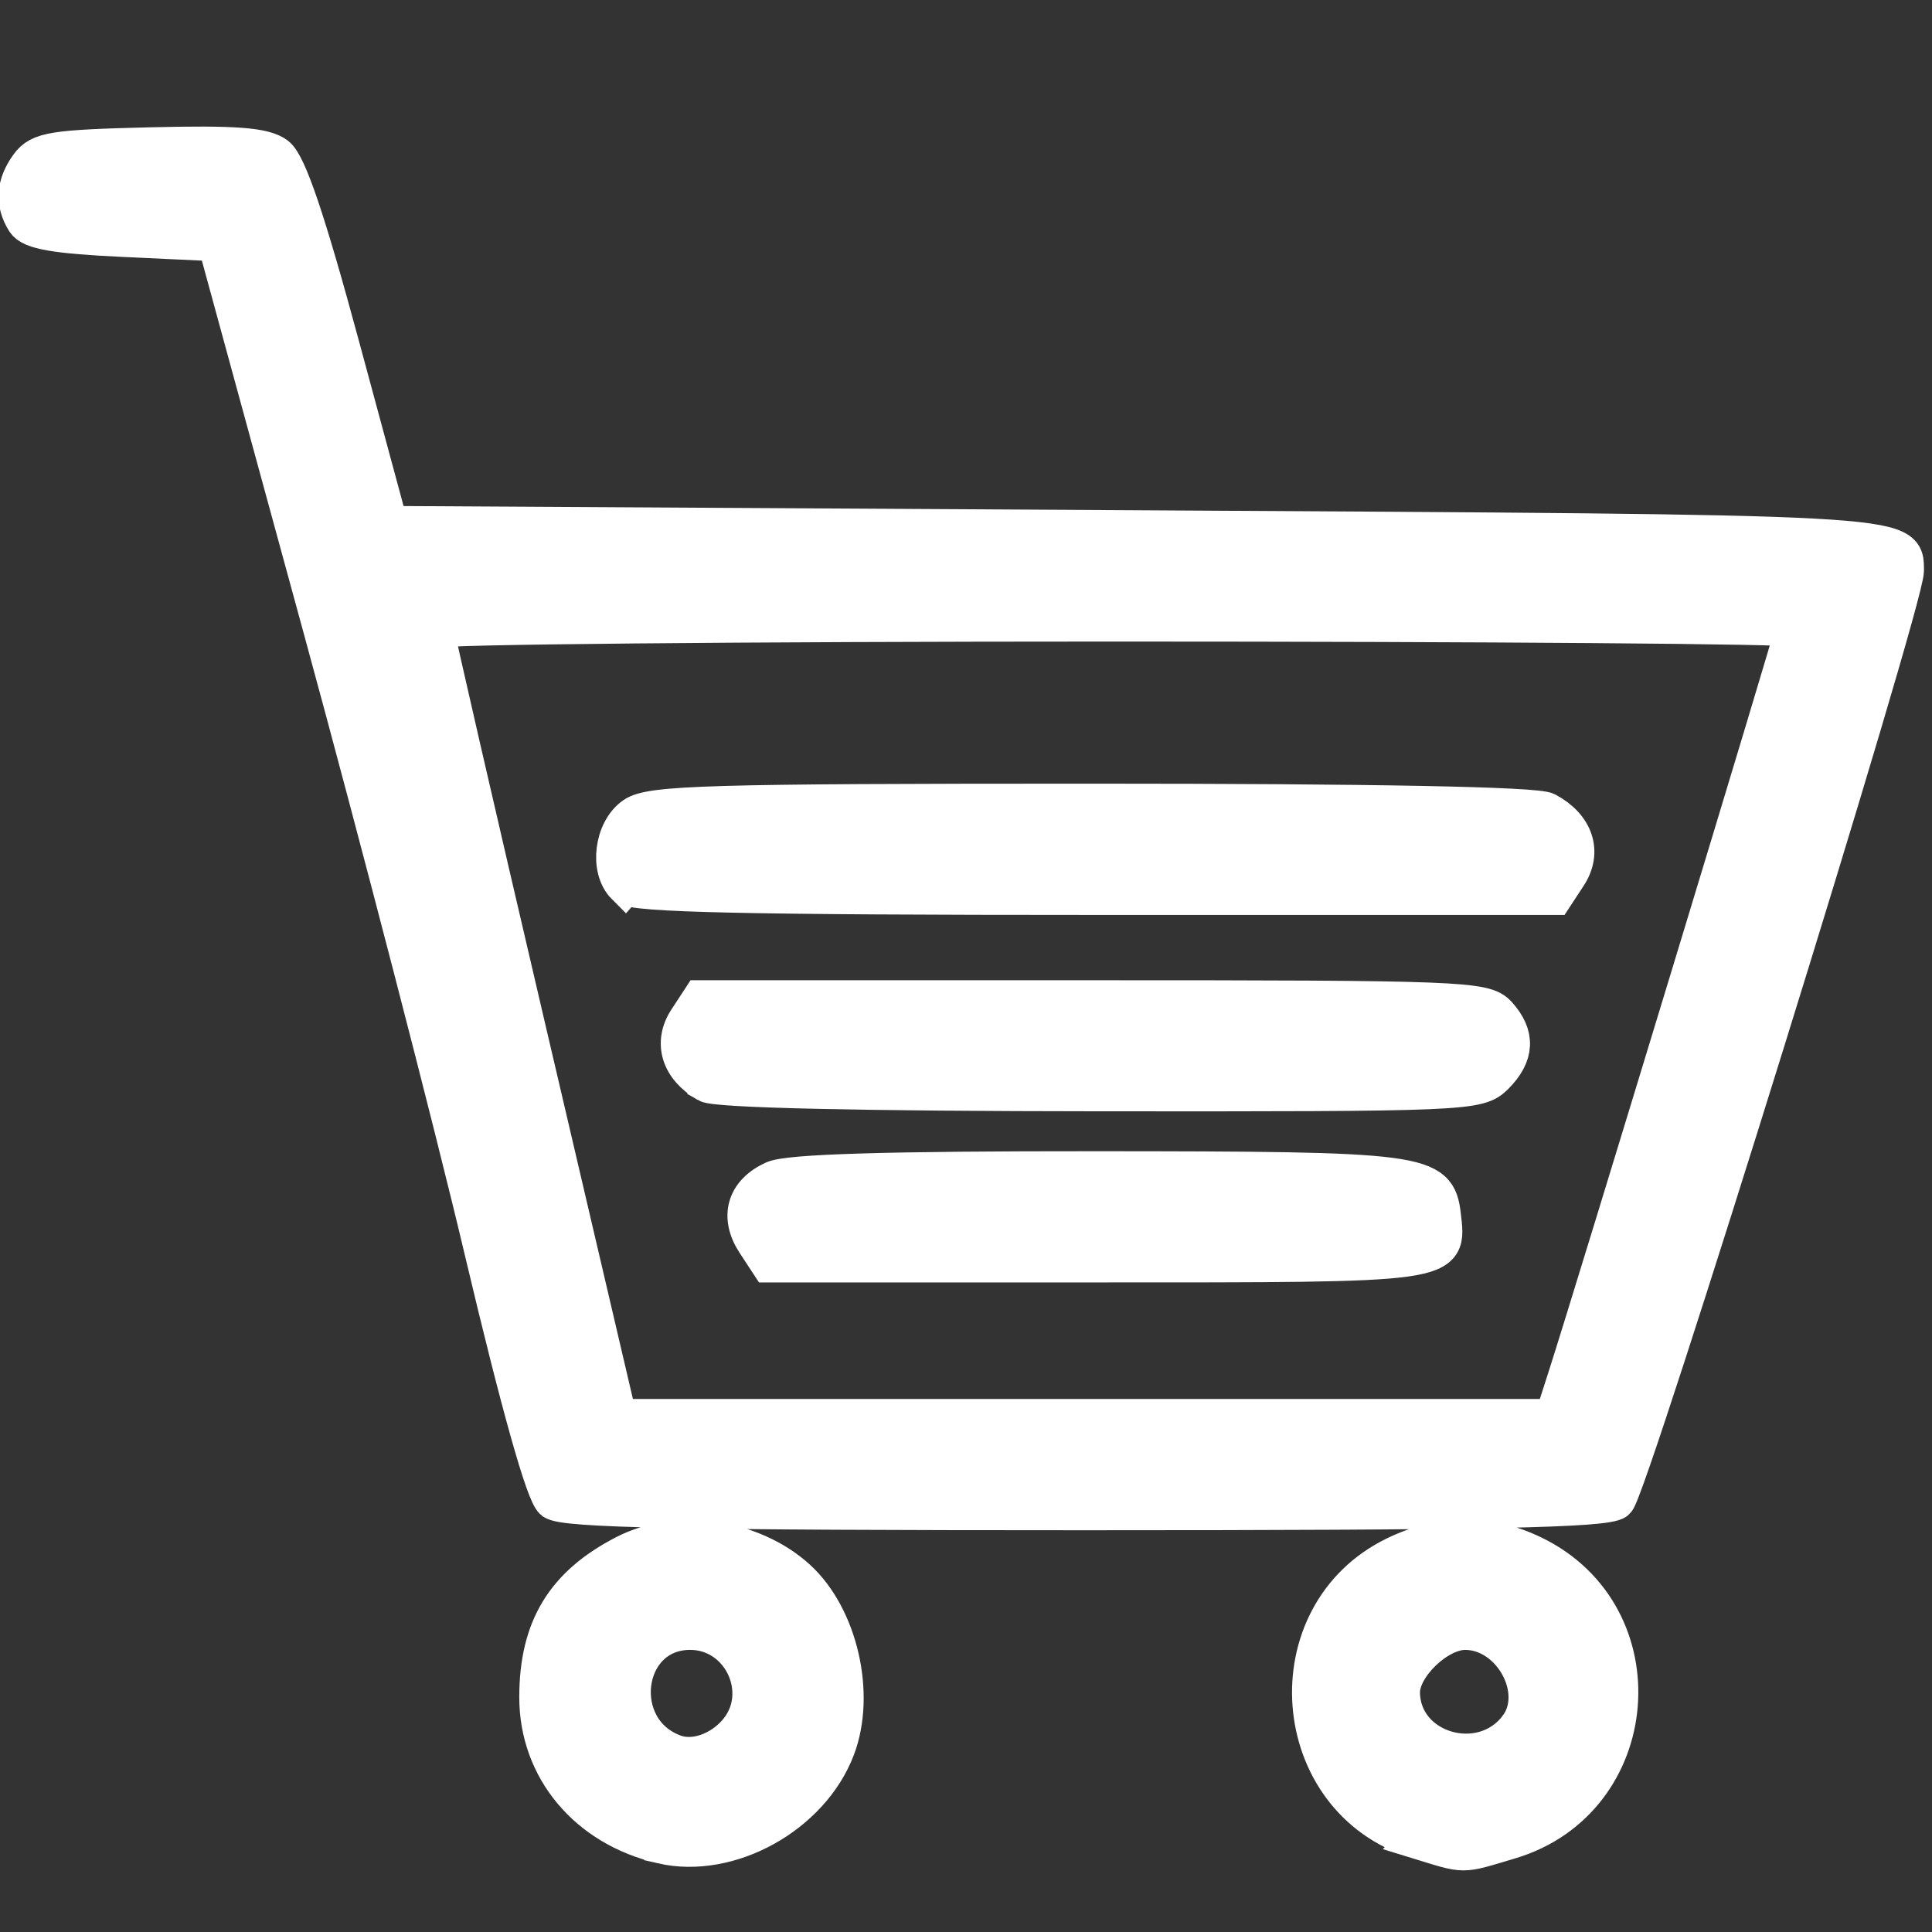
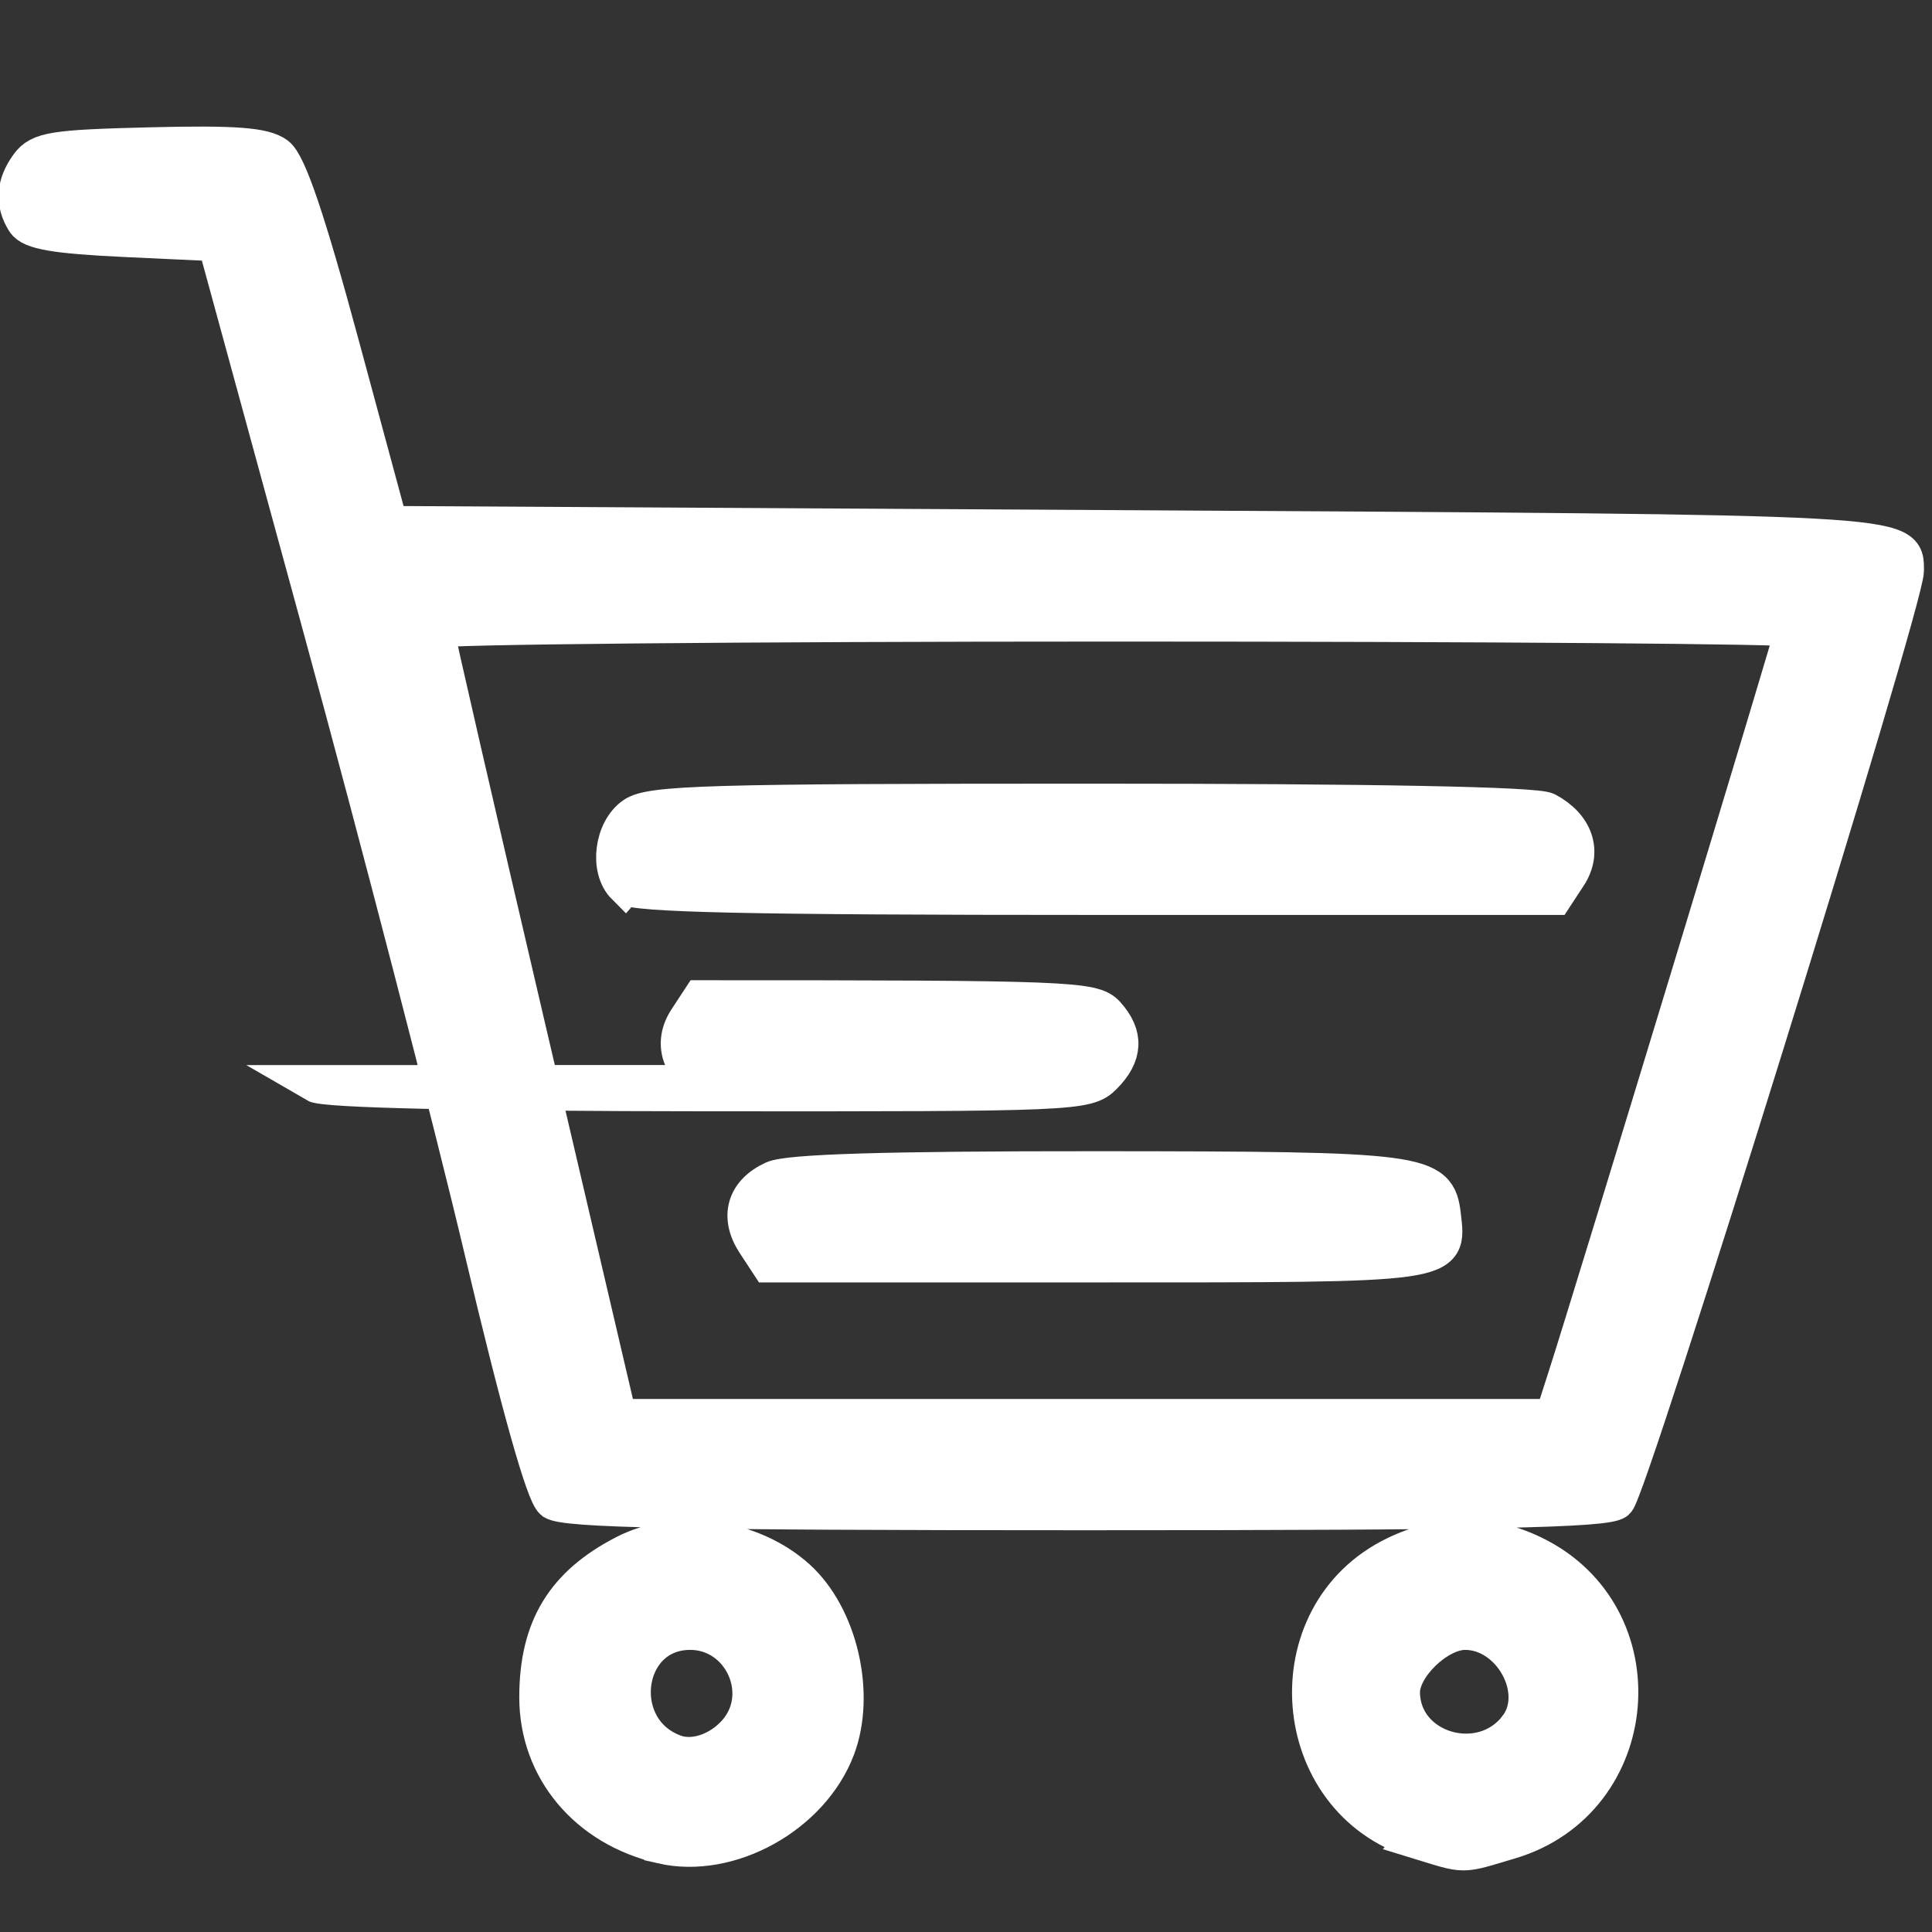
<svg xmlns="http://www.w3.org/2000/svg" xmlns:ns1="http://sodipodi.sourceforge.net/DTD/sodipodi-0.dtd" xmlns:ns2="http://www.inkscape.org/namespaces/inkscape" version="1.1" id="svg5364" width="44" height="44" viewBox="0 0 44 44" ns1:docname="ico-cart-mobile.svg" ns2:version="0.92.2 (5c3e80d, 2017-08-06)">
  <rect x="0" y="0" width="44" height="44" fill="#333333" stroke="none" />
  <defs id="defs5368" />
  <ns1:namedview pagecolor="#ffffff" bordercolor="#666666" borderopacity="1" objecttolerance="10" gridtolerance="10" guidetolerance="10" ns2:pageopacity="0" ns2:pageshadow="2" ns2:window-width="1920" ns2:window-height="1033" id="namedview5366" showgrid="false" ns2:zoom="6.675088" ns2:cx="-30.160561" ns2:cy="33.624036" ns2:window-x="-4" ns2:window-y="-4" ns2:window-maximized="1" ns2:current-layer="g5374" />
  <g id="g5374" transform="translate(0.599,-153.603)">
-     <path style="fill:#ffffff;stroke-width:0.85;fill-opacity:1;stroke:#ffffff;stroke-opacity:1;stroke-miterlimit:4;stroke-dasharray:none" d="m 14.474,195.623 c -1.699,-0.391 -2.822,-1.73 -2.822,-3.366 0,-1.574 0.6,-2.563 1.987,-3.274 1.191,-0.611 2.886,-0.368 3.914,0.562 0.957,0.866 1.367,2.632 0.898,3.872 -0.577,1.527 -2.44,2.561 -3.977,2.207 z m 1.703,-2.573 c 0.763,-0.882 0.111,-2.297 -1.058,-2.297 -1.544,0 -1.829,2.246 -0.353,2.779 0.441,0.159 1.03,-0.042 1.411,-0.482 z m 15.492,2.458 c -2.967,-0.913 -3.288,-5.136 -0.493,-6.489 1.055,-0.511 2.116,-0.516 3.147,-0.017 2.867,1.388 2.518,5.61 -0.539,6.518 -1.149,0.341 -0.966,0.342 -2.116,-0.011 z m 2.293,-2.573 c 0.612,-0.806 -0.141,-2.182 -1.194,-2.182 -0.627,0 -1.462,0.805 -1.453,1.402 0.018,1.323 1.829,1.857 2.648,0.78 z m -21.961,-5.15 c -0.199,-0.157 -0.769,-2.184 -1.599,-5.692 -0.709,-2.997 -2.366,-9.39 -3.682,-14.207 l -2.393,-8.758 -2.087,-0.097 c -1.564,-0.073 -2.133,-0.17 -2.27,-0.389 -0.261,-0.415 -0.233,-0.84 0.086,-1.276 0.244,-0.334 0.566,-0.385 2.773,-0.439 1.919,-0.047 2.583,0.003 2.867,0.214 0.261,0.194 0.693,1.468 1.47,4.342 l 1.1,4.068 16.94,0.097 c 17.861,0.103 17.578,0.087 17.587,0.948 0.007,0.684 -6.292,20.958 -6.583,21.189 -0.237,0.189 -2.959,0.243 -12.103,0.243 -9.143,0 -11.867,-0.055 -12.106,-0.243 z m 23.076,-2.822 c 0.635,-1.974 5.183,-16.939 5.183,-17.053 0,-0.067 -6.962,-0.121 -15.472,-0.121 -8.51,0 -15.473,0.066 -15.473,0.146 -7.98e-4,0.08 0.936,4.153 2.081,9.05 l 2.082,8.904 h 10.651 10.651 z m -18.474,-3.056 c -0.389,-0.593 -0.23,-1.146 0.414,-1.44 0.342,-0.156 2.583,-0.223 7.343,-0.221 7.464,0.004 7.772,0.043 7.887,1.035 0.13,1.123 0.272,1.103 -7.867,1.103 h -7.464 z m -1.105,-3.624 c -0.618,-0.36 -0.794,-0.932 -0.45,-1.458 l 0.31,-0.473 h 8.918 c 8.392,0 8.937,0.021 9.24,0.356 0.428,0.473 0.406,0.922 -0.067,1.396 -0.378,0.378 -0.645,0.389 -9.001,0.383 -5.448,-0.004 -8.736,-0.078 -8.95,-0.203 z m -1.861,-4.501 c -0.387,-0.387 -0.278,-1.27 0.199,-1.604 0.378,-0.265 1.696,-0.303 10.425,-0.303 6.439,0 10.124,0.071 10.364,0.199 0.647,0.346 0.84,0.93 0.488,1.468 l -0.31,0.473 H 24.337 c -7.881,0 -10.523,-0.058 -10.699,-0.234 z" id="path5376" ns2:connector-curvature="0" />
+     <path style="fill:#ffffff;stroke-width:0.85;fill-opacity:1;stroke:#ffffff;stroke-opacity:1;stroke-miterlimit:4;stroke-dasharray:none" d="m 14.474,195.623 c -1.699,-0.391 -2.822,-1.73 -2.822,-3.366 0,-1.574 0.6,-2.563 1.987,-3.274 1.191,-0.611 2.886,-0.368 3.914,0.562 0.957,0.866 1.367,2.632 0.898,3.872 -0.577,1.527 -2.44,2.561 -3.977,2.207 z m 1.703,-2.573 c 0.763,-0.882 0.111,-2.297 -1.058,-2.297 -1.544,0 -1.829,2.246 -0.353,2.779 0.441,0.159 1.03,-0.042 1.411,-0.482 z m 15.492,2.458 c -2.967,-0.913 -3.288,-5.136 -0.493,-6.489 1.055,-0.511 2.116,-0.516 3.147,-0.017 2.867,1.388 2.518,5.61 -0.539,6.518 -1.149,0.341 -0.966,0.342 -2.116,-0.011 z m 2.293,-2.573 c 0.612,-0.806 -0.141,-2.182 -1.194,-2.182 -0.627,0 -1.462,0.805 -1.453,1.402 0.018,1.323 1.829,1.857 2.648,0.78 z m -21.961,-5.15 c -0.199,-0.157 -0.769,-2.184 -1.599,-5.692 -0.709,-2.997 -2.366,-9.39 -3.682,-14.207 l -2.393,-8.758 -2.087,-0.097 c -1.564,-0.073 -2.133,-0.17 -2.27,-0.389 -0.261,-0.415 -0.233,-0.84 0.086,-1.276 0.244,-0.334 0.566,-0.385 2.773,-0.439 1.919,-0.047 2.583,0.003 2.867,0.214 0.261,0.194 0.693,1.468 1.47,4.342 l 1.1,4.068 16.94,0.097 c 17.861,0.103 17.578,0.087 17.587,0.948 0.007,0.684 -6.292,20.958 -6.583,21.189 -0.237,0.189 -2.959,0.243 -12.103,0.243 -9.143,0 -11.867,-0.055 -12.106,-0.243 z m 23.076,-2.822 c 0.635,-1.974 5.183,-16.939 5.183,-17.053 0,-0.067 -6.962,-0.121 -15.472,-0.121 -8.51,0 -15.473,0.066 -15.473,0.146 -7.98e-4,0.08 0.936,4.153 2.081,9.05 l 2.082,8.904 h 10.651 10.651 z m -18.474,-3.056 c -0.389,-0.593 -0.23,-1.146 0.414,-1.44 0.342,-0.156 2.583,-0.223 7.343,-0.221 7.464,0.004 7.772,0.043 7.887,1.035 0.13,1.123 0.272,1.103 -7.867,1.103 h -7.464 z m -1.105,-3.624 c -0.618,-0.36 -0.794,-0.932 -0.45,-1.458 l 0.31,-0.473 c 8.392,0 8.937,0.021 9.24,0.356 0.428,0.473 0.406,0.922 -0.067,1.396 -0.378,0.378 -0.645,0.389 -9.001,0.383 -5.448,-0.004 -8.736,-0.078 -8.95,-0.203 z m -1.861,-4.501 c -0.387,-0.387 -0.278,-1.27 0.199,-1.604 0.378,-0.265 1.696,-0.303 10.425,-0.303 6.439,0 10.124,0.071 10.364,0.199 0.647,0.346 0.84,0.93 0.488,1.468 l -0.31,0.473 H 24.337 c -7.881,0 -10.523,-0.058 -10.699,-0.234 z" id="path5376" ns2:connector-curvature="0" />
  </g>
</svg>